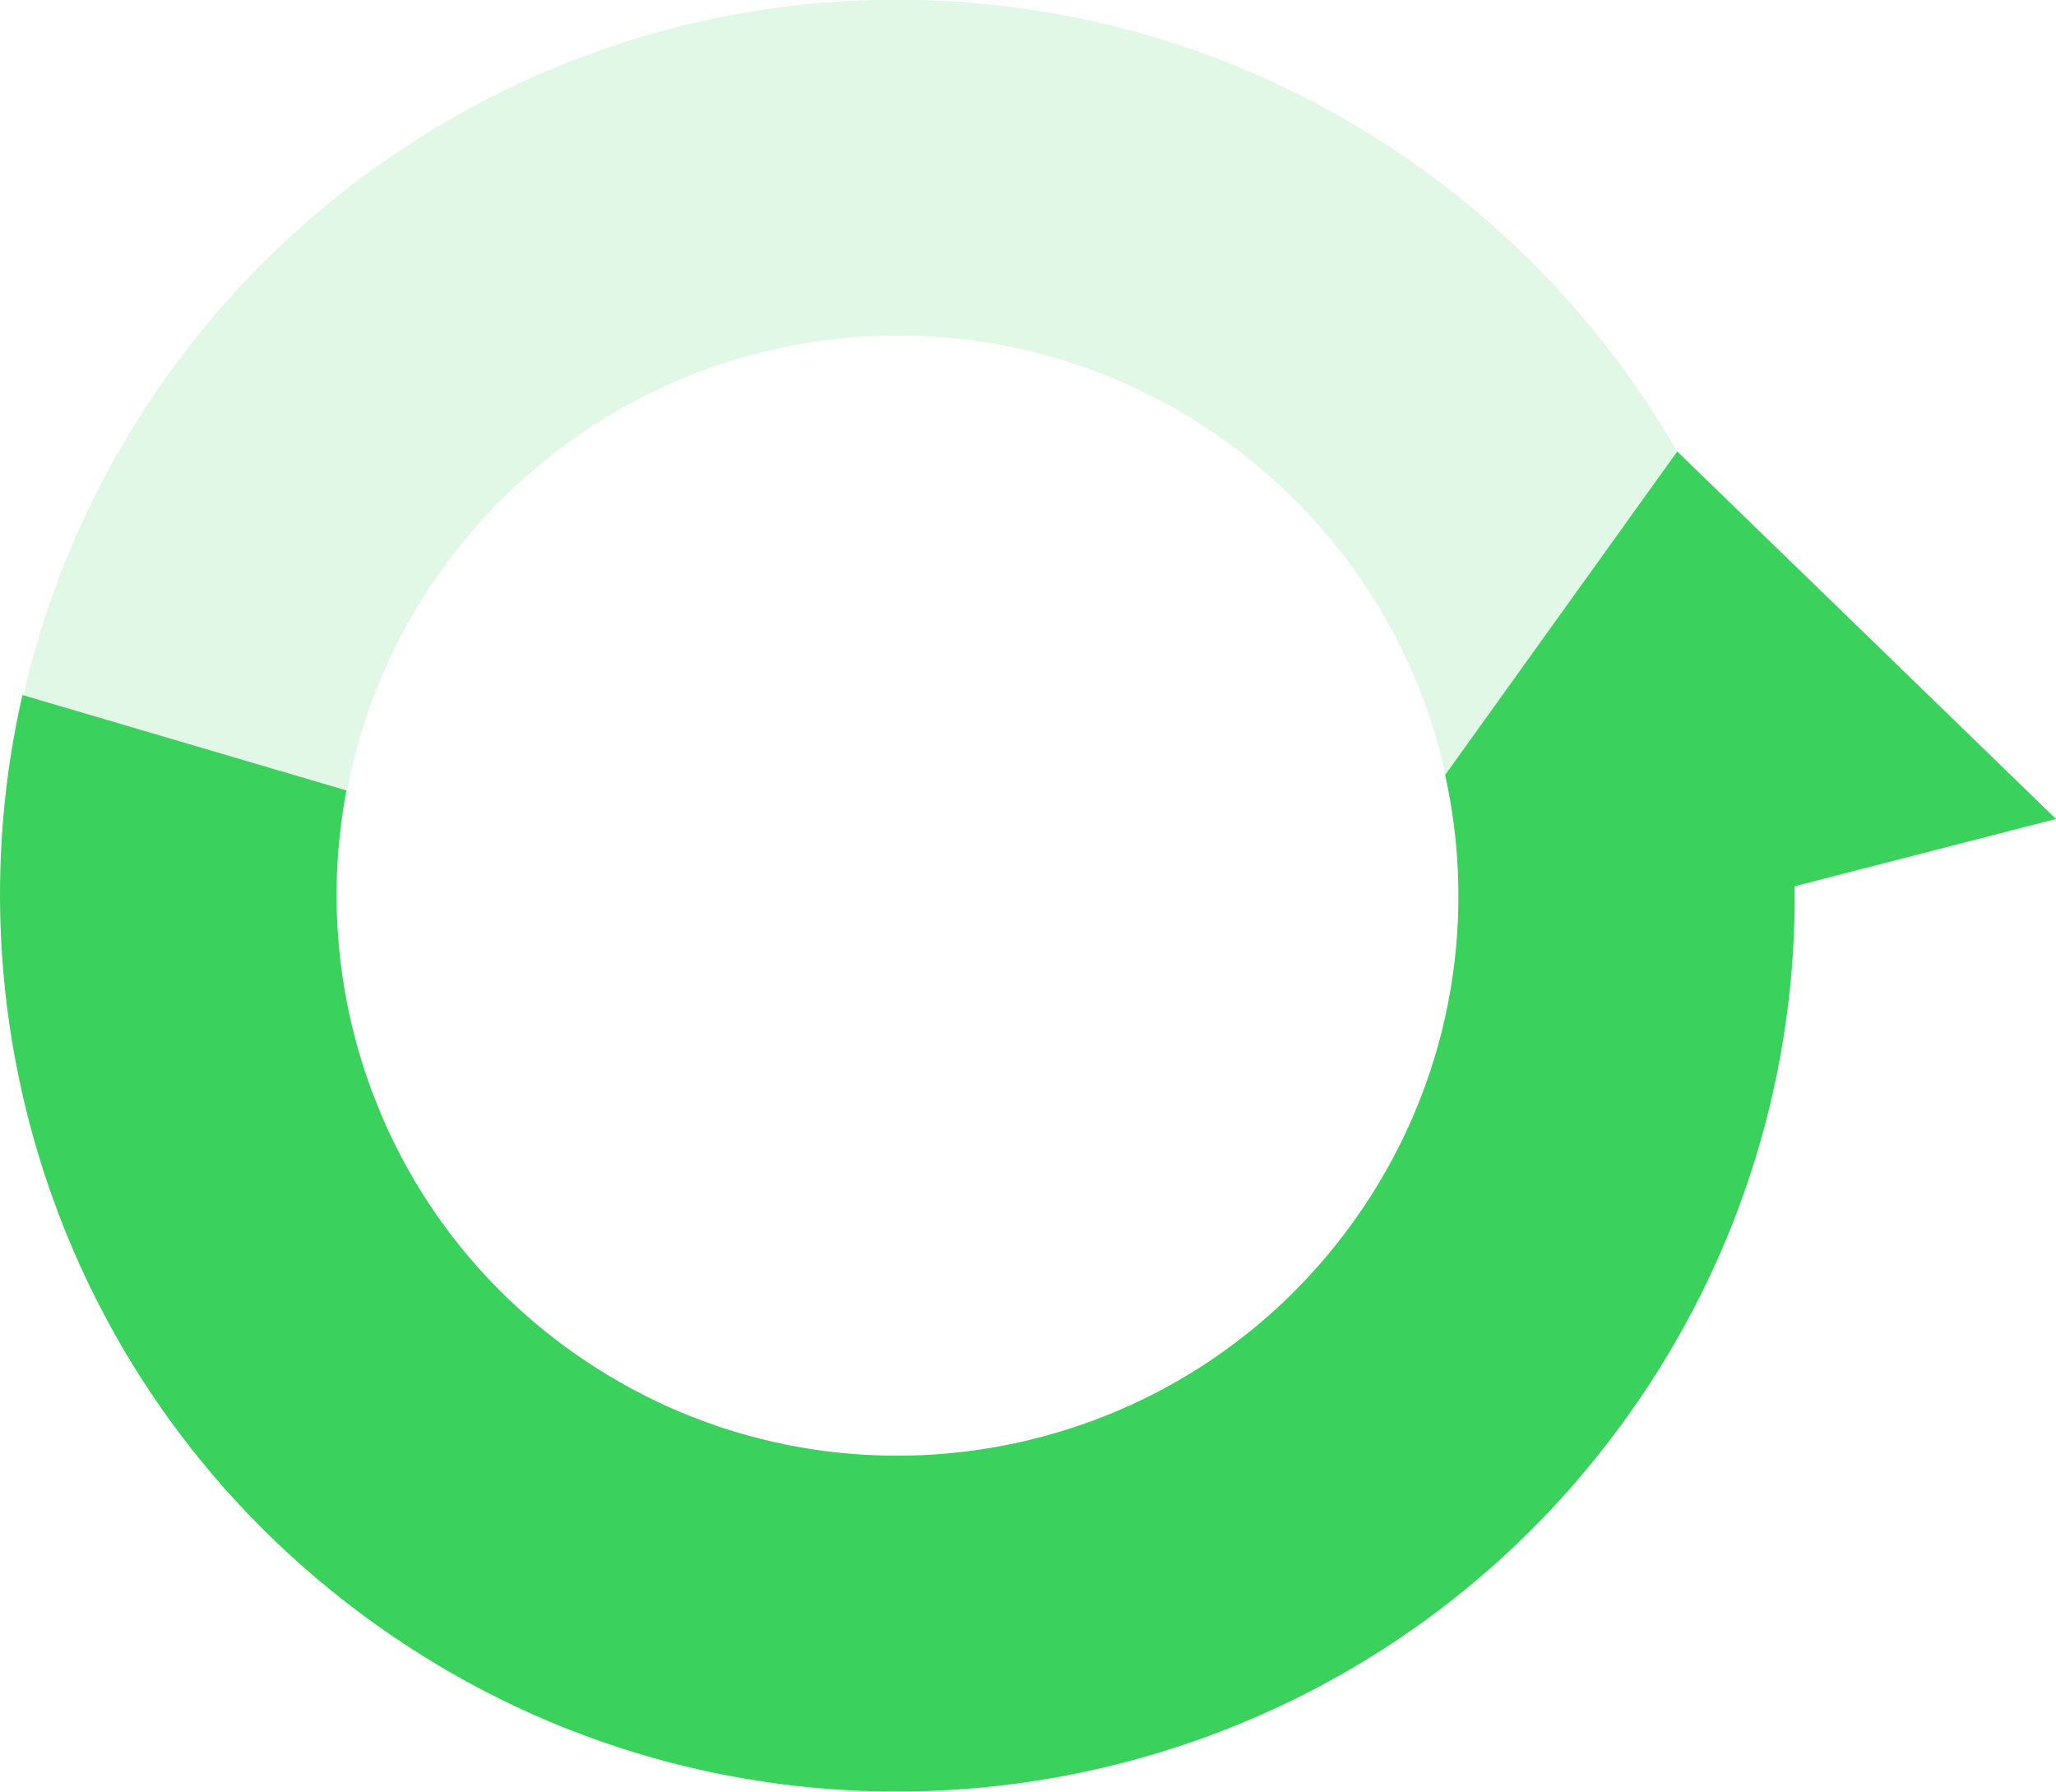
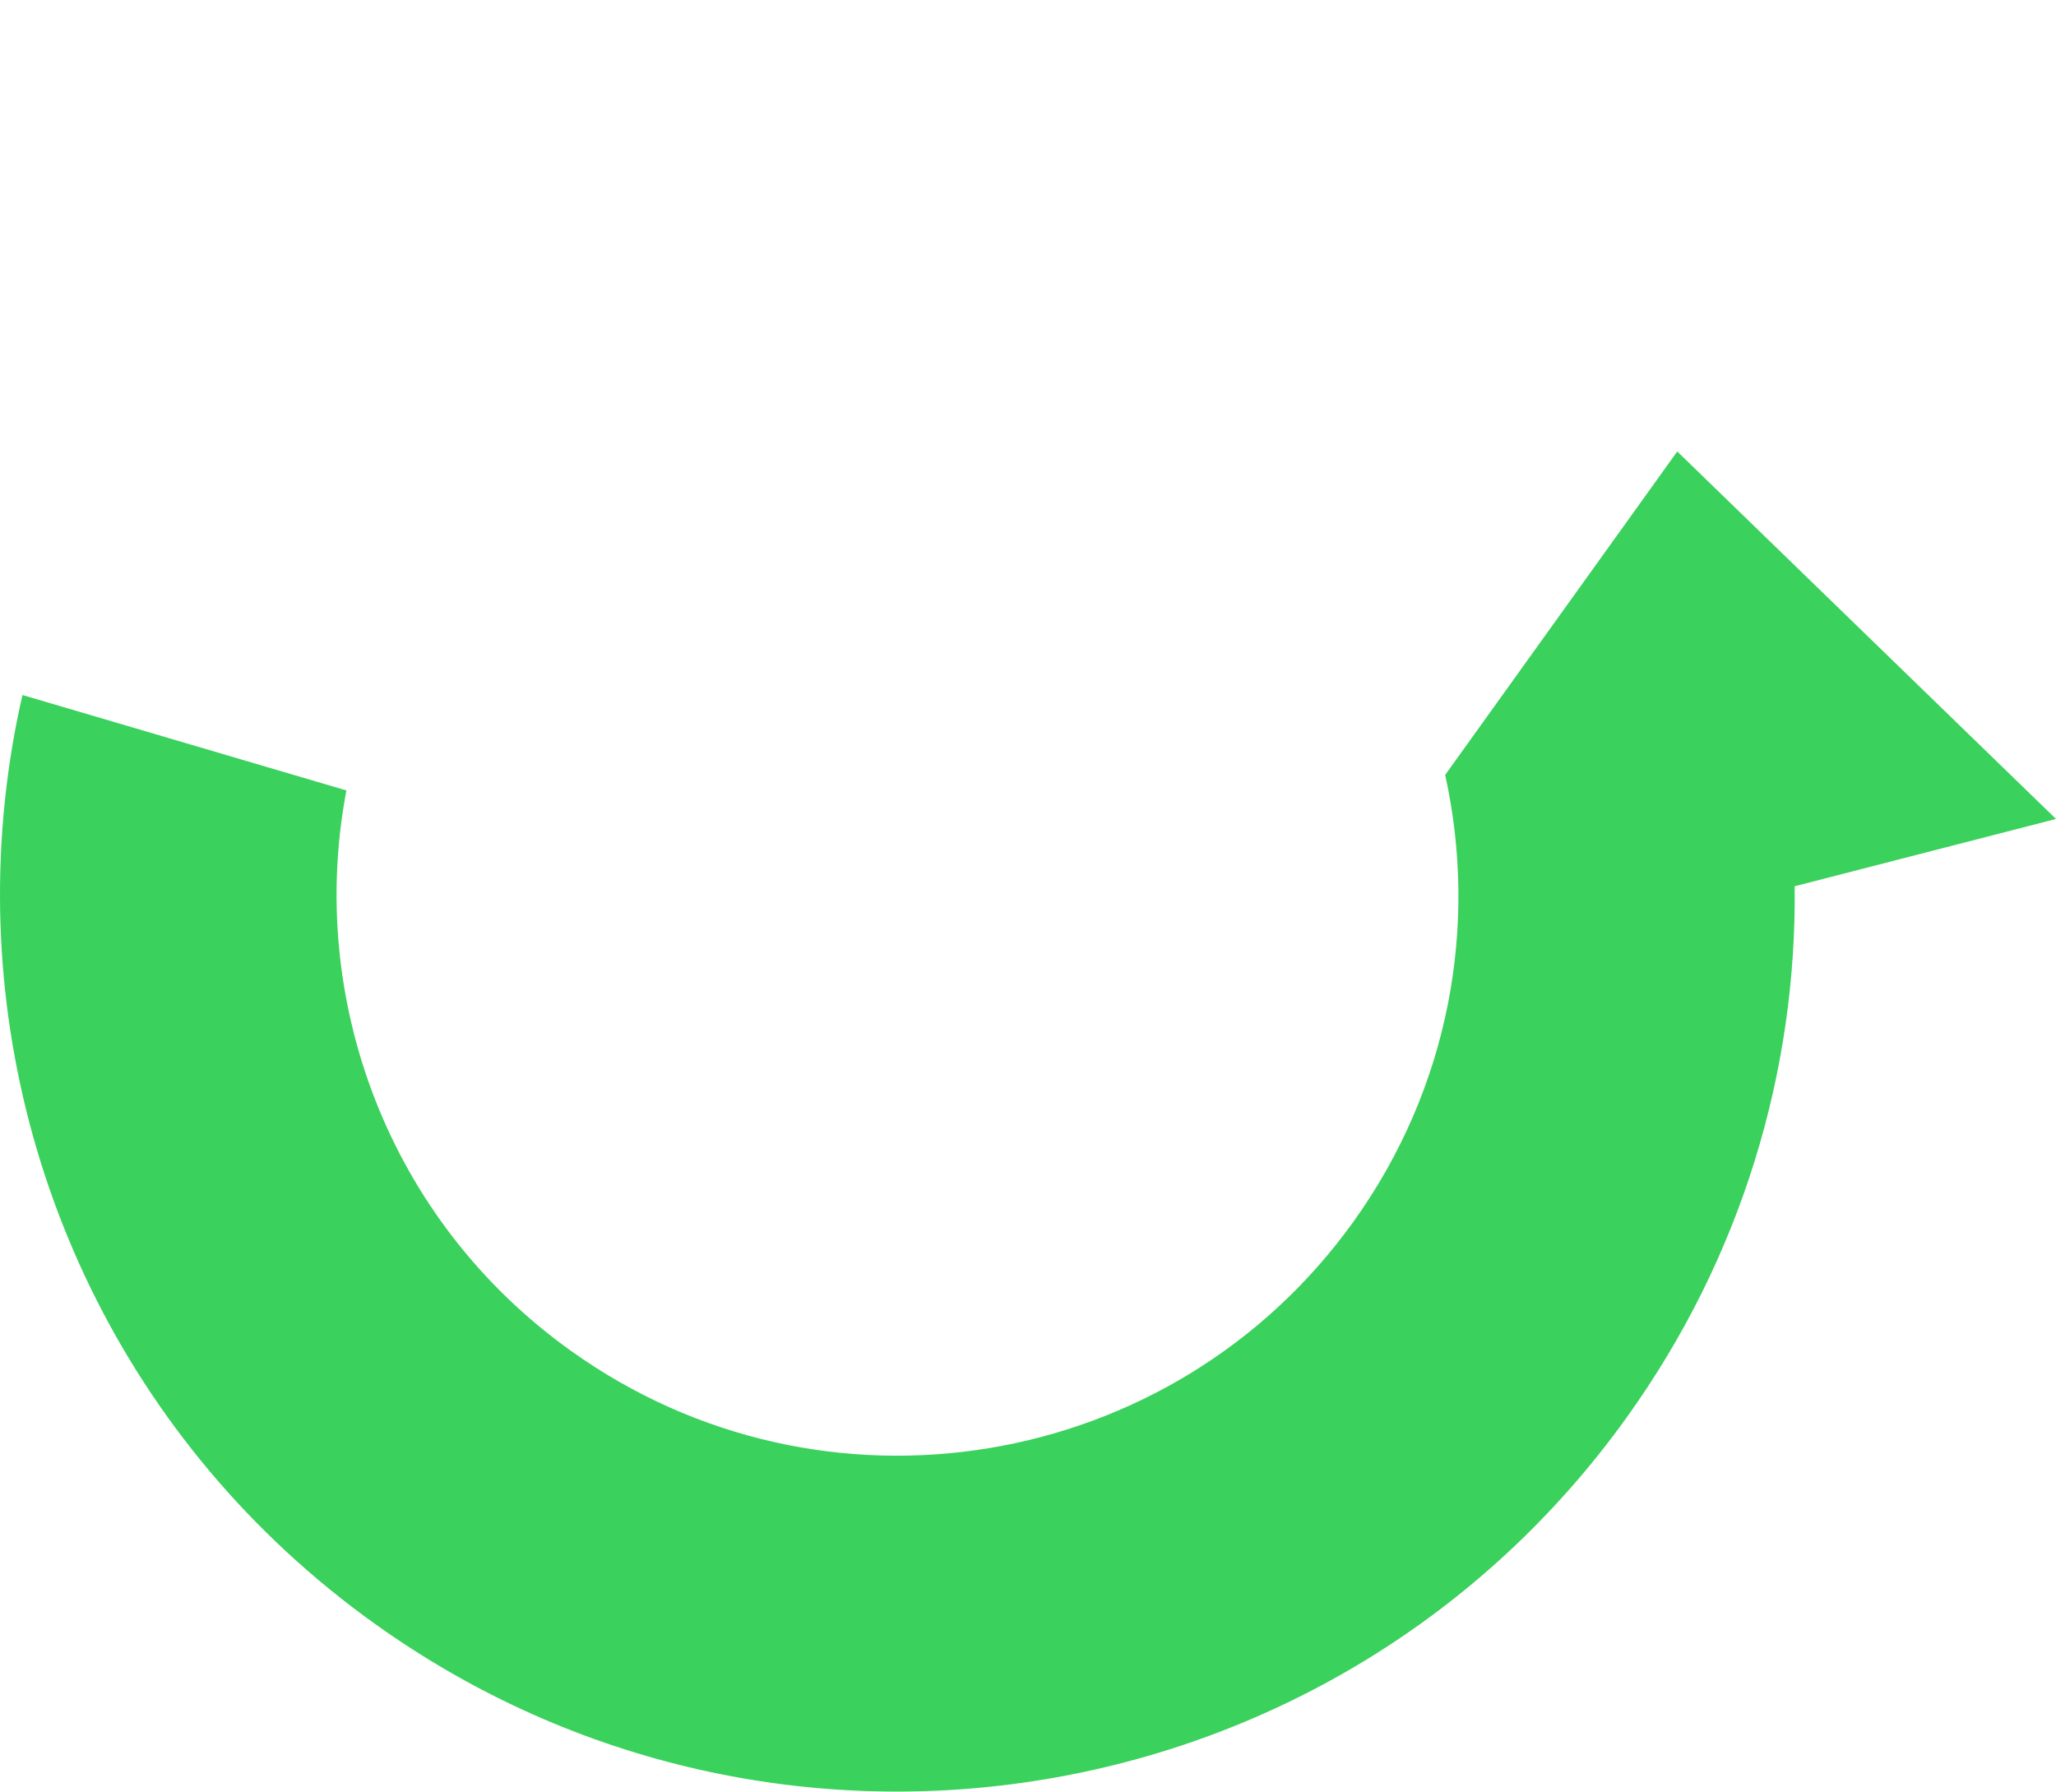
<svg xmlns="http://www.w3.org/2000/svg" width="70" height="61" viewBox="0 0 70 61" fill="none">
-   <path opacity="0.15" d="M33.148 0.101C33.101 0.093 33.054 0.093 33.015 0.085C32.658 0.054 32.3 0.039 31.942 0.023C31.755 0.016 31.569 0.008 31.39 0C31.118 0 30.838 0 30.566 0C30.293 0 30.013 0 29.741 0C29.555 0 29.368 0.016 29.189 0.023C28.831 0.039 28.473 0.062 28.116 0.085C28.069 0.085 28.022 0.085 27.983 0.093C13.416 1.32 1.416 12.877 0.133 27.913L11.55 28.876C12.351 19.455 19.887 12.217 29.026 11.487C29.259 11.471 29.492 11.456 29.726 11.448C29.834 11.448 29.943 11.44 30.052 11.432C30.223 11.432 30.402 11.432 30.573 11.432C30.744 11.432 30.916 11.432 31.094 11.432C31.203 11.432 31.312 11.44 31.421 11.448C31.654 11.456 31.888 11.471 32.121 11.487C41.259 12.217 48.796 19.455 49.597 28.876L61.014 27.913C59.715 12.877 47.715 1.328 33.148 0.101Z" fill="#3AD15C" />
  <path d="M0.766 23.658C0.315 25.623 0.066 27.619 0.012 29.615C-0.26 39.408 4.188 49.148 12.759 55.283C26.47 65.1 45.564 61.955 55.386 48.255C59.322 42.772 61.173 36.434 61.103 30.174L70 27.883L57.105 15.371L49.203 26.384C50.331 31.479 49.367 37.016 46.077 41.599C39.933 50.157 28.01 52.13 19.432 45.987C13.187 41.521 10.449 33.98 11.794 26.912L0.774 23.666L0.766 23.658Z" fill="#3AD15C" />
</svg>